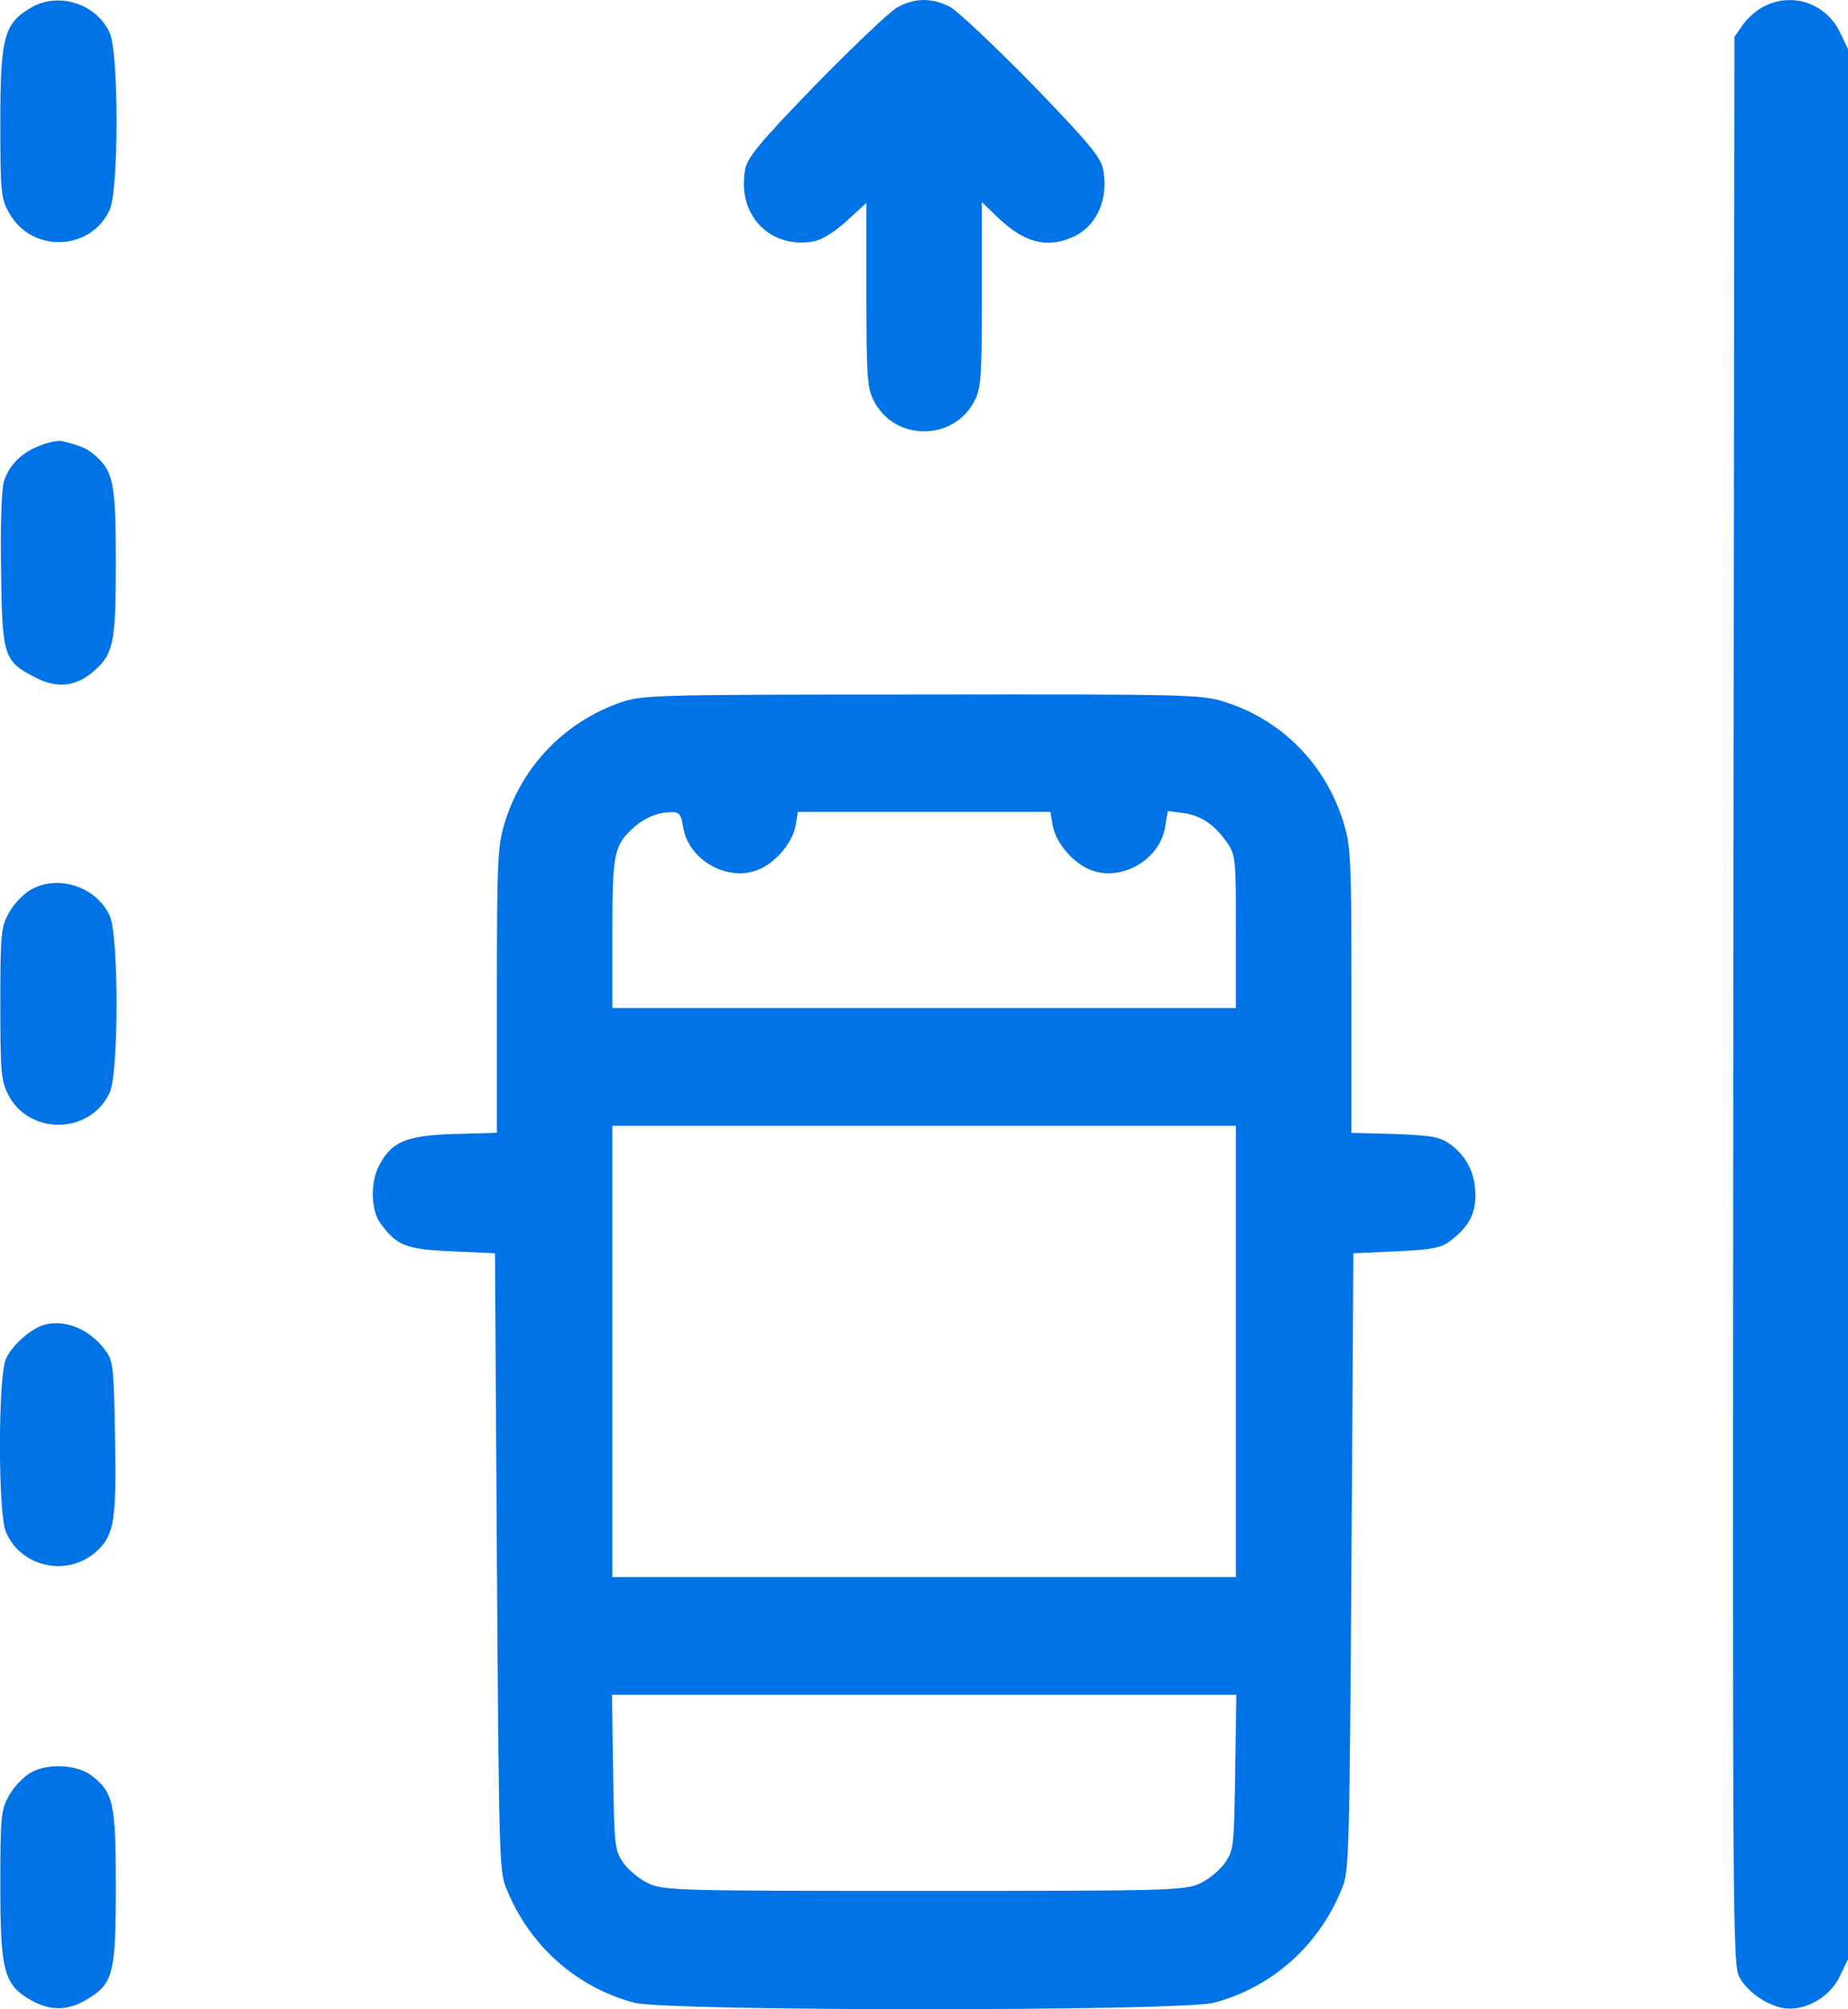
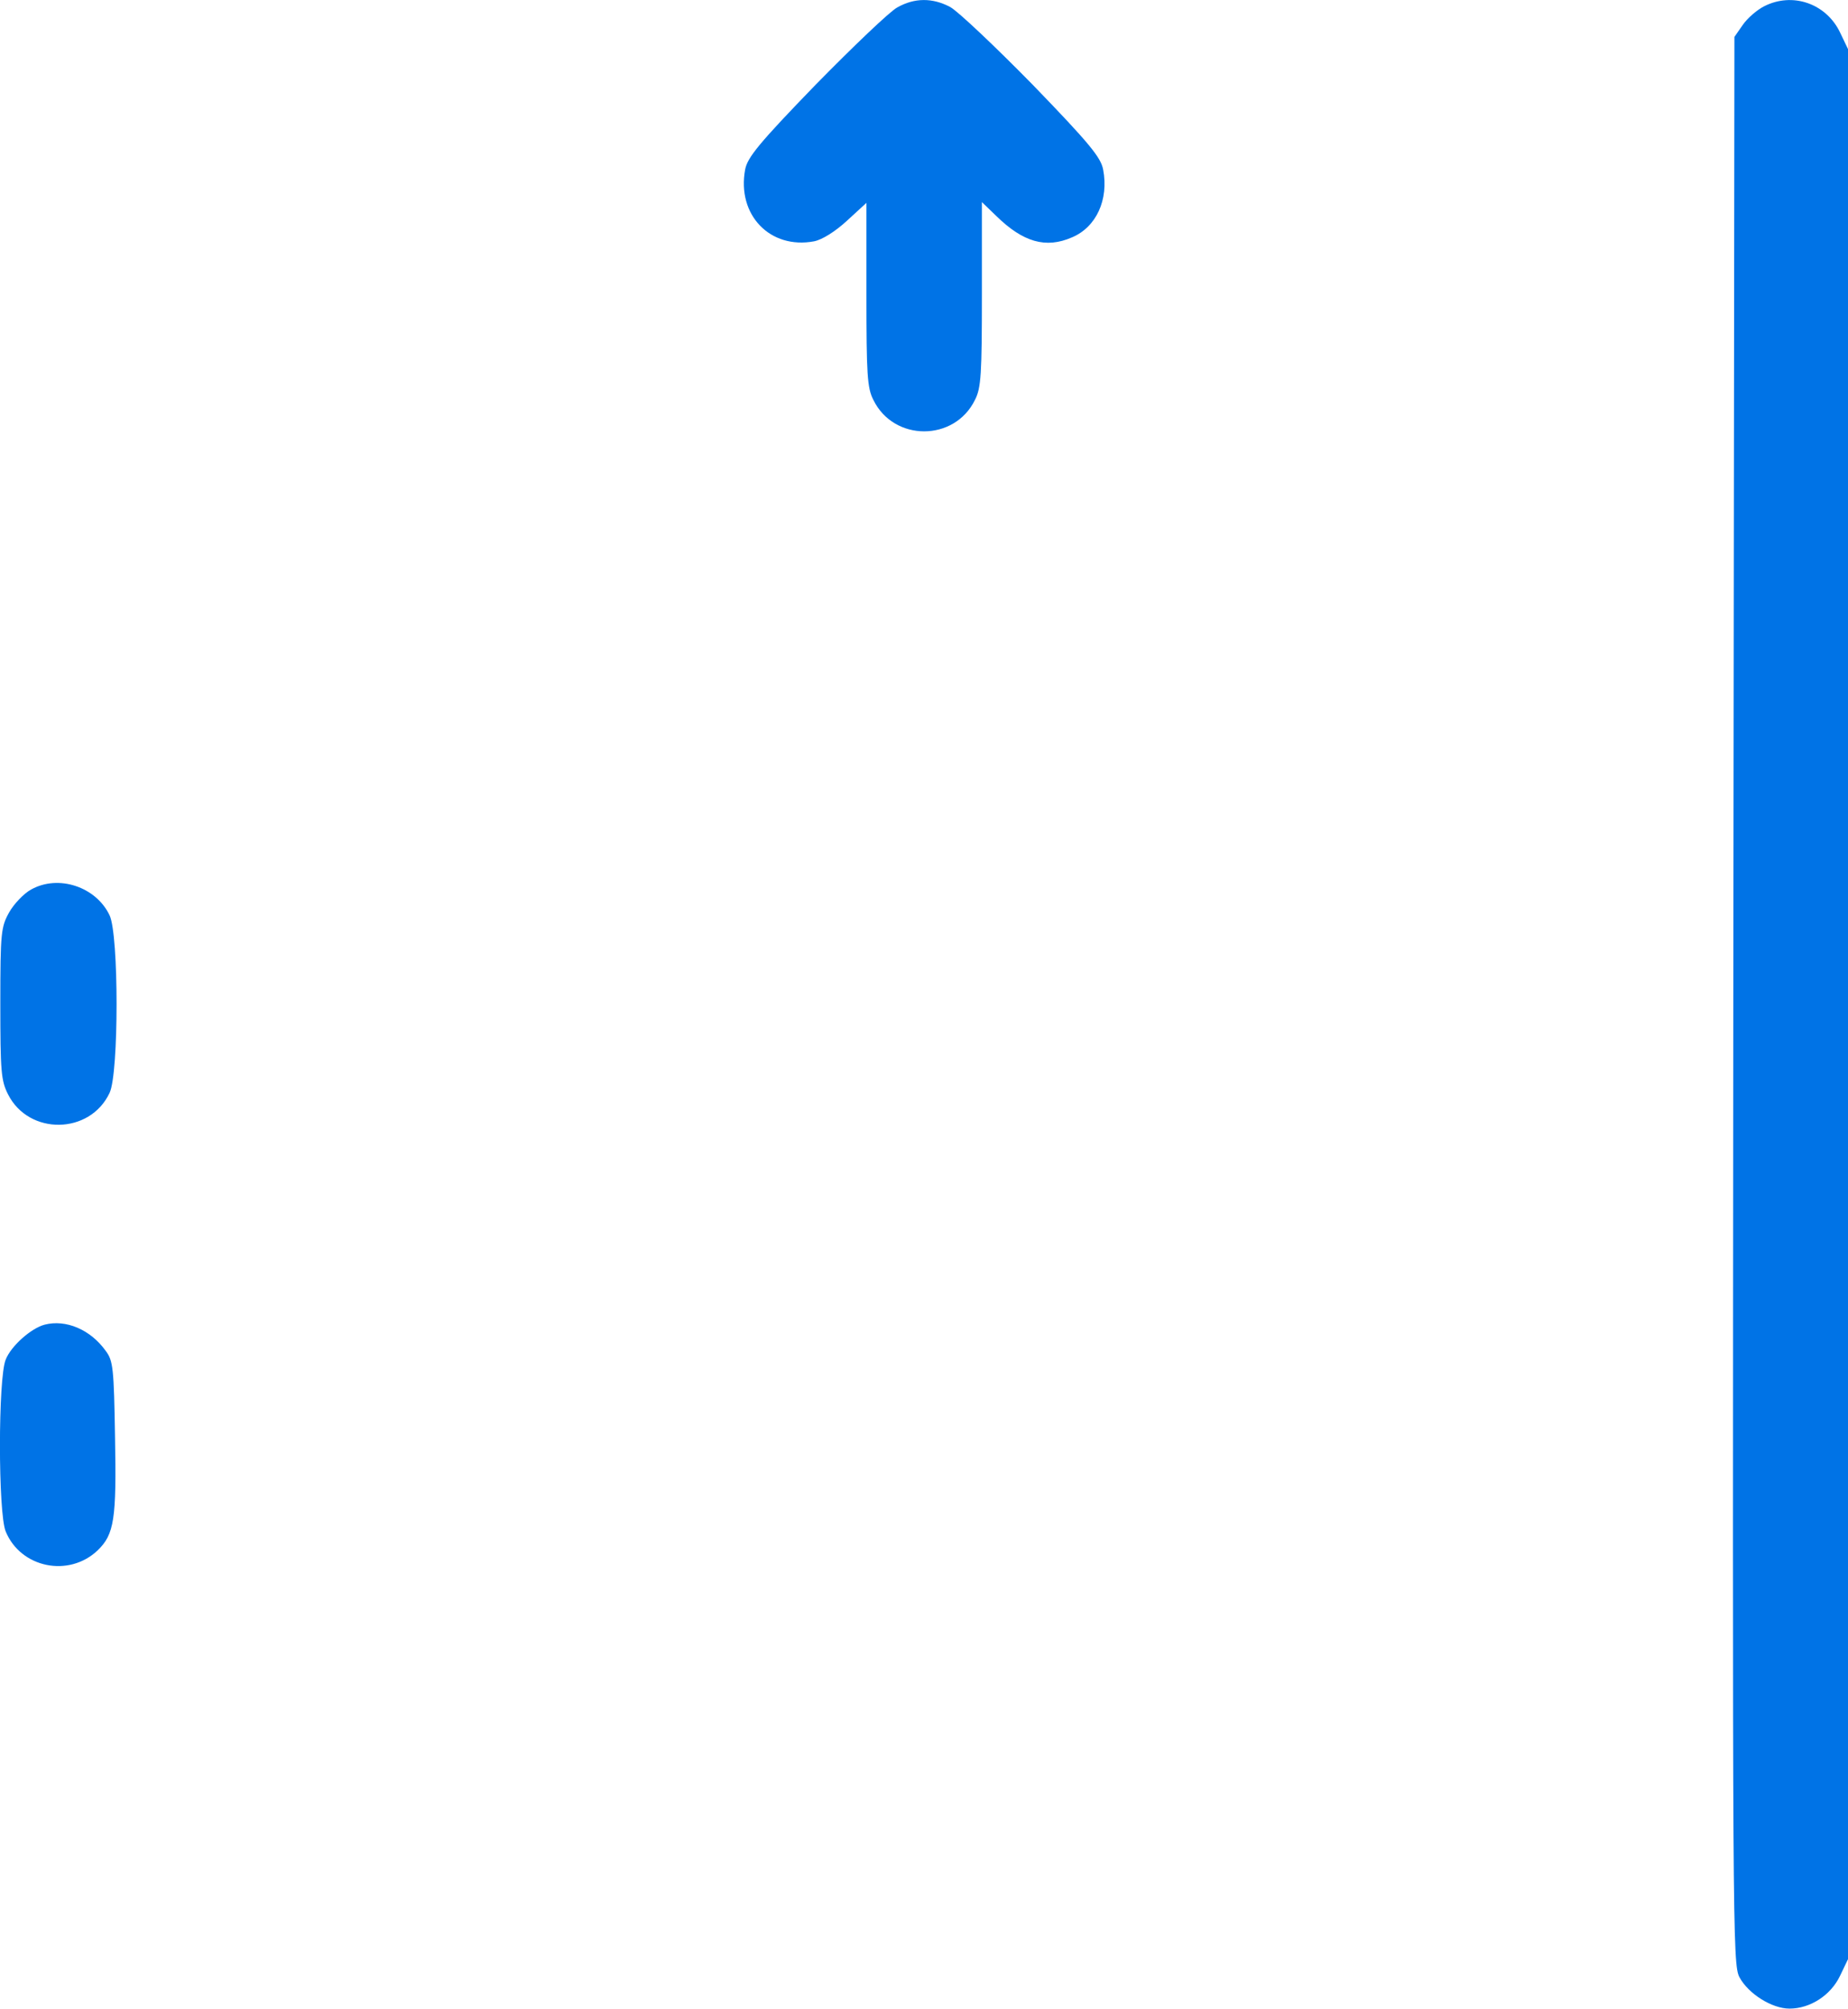
<svg xmlns="http://www.w3.org/2000/svg" width="46" height="50" viewBox="0 0 46 50" fill="none">
-   <path d="M0.746 0.205C0.095 0.596 0.008 0.947 0.008 3.076C0.008 4.804 0.027 4.941 0.229 5.302C0.784 6.298 2.25 6.259 2.729 5.224C2.959 4.736 2.959 1.299 2.729 0.811C2.385 0.078 1.436 -0.215 0.746 0.205Z" fill="#0073E6" />
  <path d="M22.333 0.186C22.151 0.283 21.241 1.152 20.302 2.109C18.893 3.564 18.606 3.916 18.548 4.218C18.338 5.351 19.171 6.21 20.264 6.005C20.465 5.966 20.791 5.761 21.078 5.497L21.567 5.048V7.333C21.567 9.305 21.586 9.657 21.739 9.95C22.247 10.995 23.761 10.995 24.269 9.95C24.422 9.657 24.441 9.305 24.441 7.313V5.029L24.805 5.38C25.466 6.025 26.032 6.191 26.683 5.907C27.287 5.654 27.603 4.97 27.459 4.218C27.402 3.916 27.114 3.564 25.706 2.109C24.767 1.152 23.847 0.283 23.655 0.176C23.215 -0.059 22.764 -0.059 22.333 0.186Z" fill="#0073E6" />
  <path d="M43.911 0.157C43.739 0.244 43.499 0.449 43.384 0.615L43.173 0.918L43.145 24.889C43.126 48.099 43.126 48.87 43.298 49.202C43.518 49.612 44.103 49.983 44.544 49.983C45.061 49.983 45.569 49.651 45.799 49.173L46 48.753V24.987V1.221L45.799 0.801C45.454 0.088 44.62 -0.205 43.911 0.157Z" fill="#0073E6" />
-   <path d="M1.033 11.074C0.545 11.249 0.219 11.572 0.094 11.992C0.037 12.206 0.008 13.085 0.027 14.218C0.056 16.356 0.094 16.454 0.89 16.864C1.426 17.137 1.886 17.088 2.327 16.708C2.825 16.278 2.883 16.005 2.883 14.003C2.883 12.06 2.825 11.747 2.394 11.357C2.193 11.171 2.03 11.093 1.541 10.976C1.465 10.957 1.235 10.996 1.033 11.074Z" fill="#0073E6" />
-   <path d="M15.511 17.459C14.093 17.927 12.992 19.05 12.56 20.486C12.388 21.052 12.369 21.404 12.369 24.645V28.19L11.296 28.219C10.088 28.258 9.743 28.414 9.427 29.02C9.216 29.439 9.235 30.123 9.465 30.435C9.877 31.002 10.107 31.09 11.248 31.138L12.321 31.187L12.369 38.852C12.417 45.902 12.426 46.556 12.589 46.956C13.154 48.392 14.323 49.446 15.789 49.837C16.604 50.052 29.405 50.052 30.219 49.837C31.685 49.446 32.854 48.392 33.419 46.956C33.582 46.556 33.592 45.902 33.64 38.852L33.688 31.187L34.761 31.138C35.642 31.099 35.872 31.051 36.093 30.885C36.543 30.543 36.725 30.23 36.725 29.752C36.725 29.205 36.514 28.785 36.112 28.483C35.834 28.287 35.662 28.258 34.723 28.219L33.64 28.19V24.645C33.64 21.404 33.621 21.052 33.448 20.486C33.008 19.031 31.915 17.918 30.488 17.468C29.913 17.283 29.577 17.273 22.966 17.283C16.556 17.283 16.019 17.293 15.511 17.459ZM17.006 20.583C17.121 21.355 18.022 21.911 18.779 21.677C19.239 21.54 19.718 21.013 19.804 20.544L19.861 20.203H23.004H26.147L26.204 20.544C26.291 21.013 26.77 21.54 27.23 21.677C27.987 21.911 28.887 21.355 29.002 20.573L29.069 20.183L29.453 20.232C29.903 20.29 30.248 20.535 30.555 20.984C30.756 21.286 30.765 21.394 30.765 23.19V25.085H23.004H15.243V23.229C15.243 21.247 15.281 21.062 15.741 20.622C16.01 20.369 16.355 20.212 16.69 20.212C16.91 20.203 16.949 20.251 17.006 20.583ZM30.765 33.628V39.243H23.004H15.243V33.628V28.014H23.004H30.765V33.628ZM30.746 44.096C30.717 45.961 30.708 46.039 30.488 46.361C30.363 46.537 30.085 46.771 29.865 46.869C29.491 47.044 29.108 47.054 23.004 47.054C16.901 47.054 16.517 47.044 16.144 46.869C15.923 46.771 15.646 46.537 15.521 46.361C15.301 46.039 15.291 45.961 15.262 44.096L15.234 42.172H23.004H30.775L30.746 44.096Z" fill="#0073E6" />
  <path d="M0.775 22.135C0.593 22.233 0.344 22.497 0.229 22.702C0.027 23.063 0.008 23.2 0.008 24.967C0.008 26.666 0.027 26.891 0.2 27.232C0.717 28.258 2.241 28.238 2.729 27.193C2.959 26.705 2.959 23.268 2.729 22.78C2.394 22.067 1.455 21.755 0.775 22.135Z" fill="#0073E6" />
  <path d="M1.11 32.964C0.775 33.052 0.276 33.492 0.142 33.833C-0.049 34.292 -0.049 37.651 0.142 38.11C0.516 39.018 1.714 39.262 2.432 38.579C2.844 38.178 2.902 37.807 2.863 35.757C2.835 34.048 2.816 33.862 2.633 33.618C2.25 33.081 1.637 32.828 1.11 32.964Z" fill="#0073E6" />
-   <path d="M0.775 44.106C0.593 44.203 0.344 44.467 0.229 44.672C0.027 45.033 0.008 45.17 0.008 46.898C0.008 49.046 0.095 49.388 0.765 49.769C1.235 50.042 1.685 50.042 2.155 49.759C2.816 49.368 2.883 49.134 2.883 46.957C2.883 44.877 2.825 44.603 2.279 44.184C1.925 43.91 1.187 43.871 0.775 44.106Z" fill="#0073E6" />
</svg>